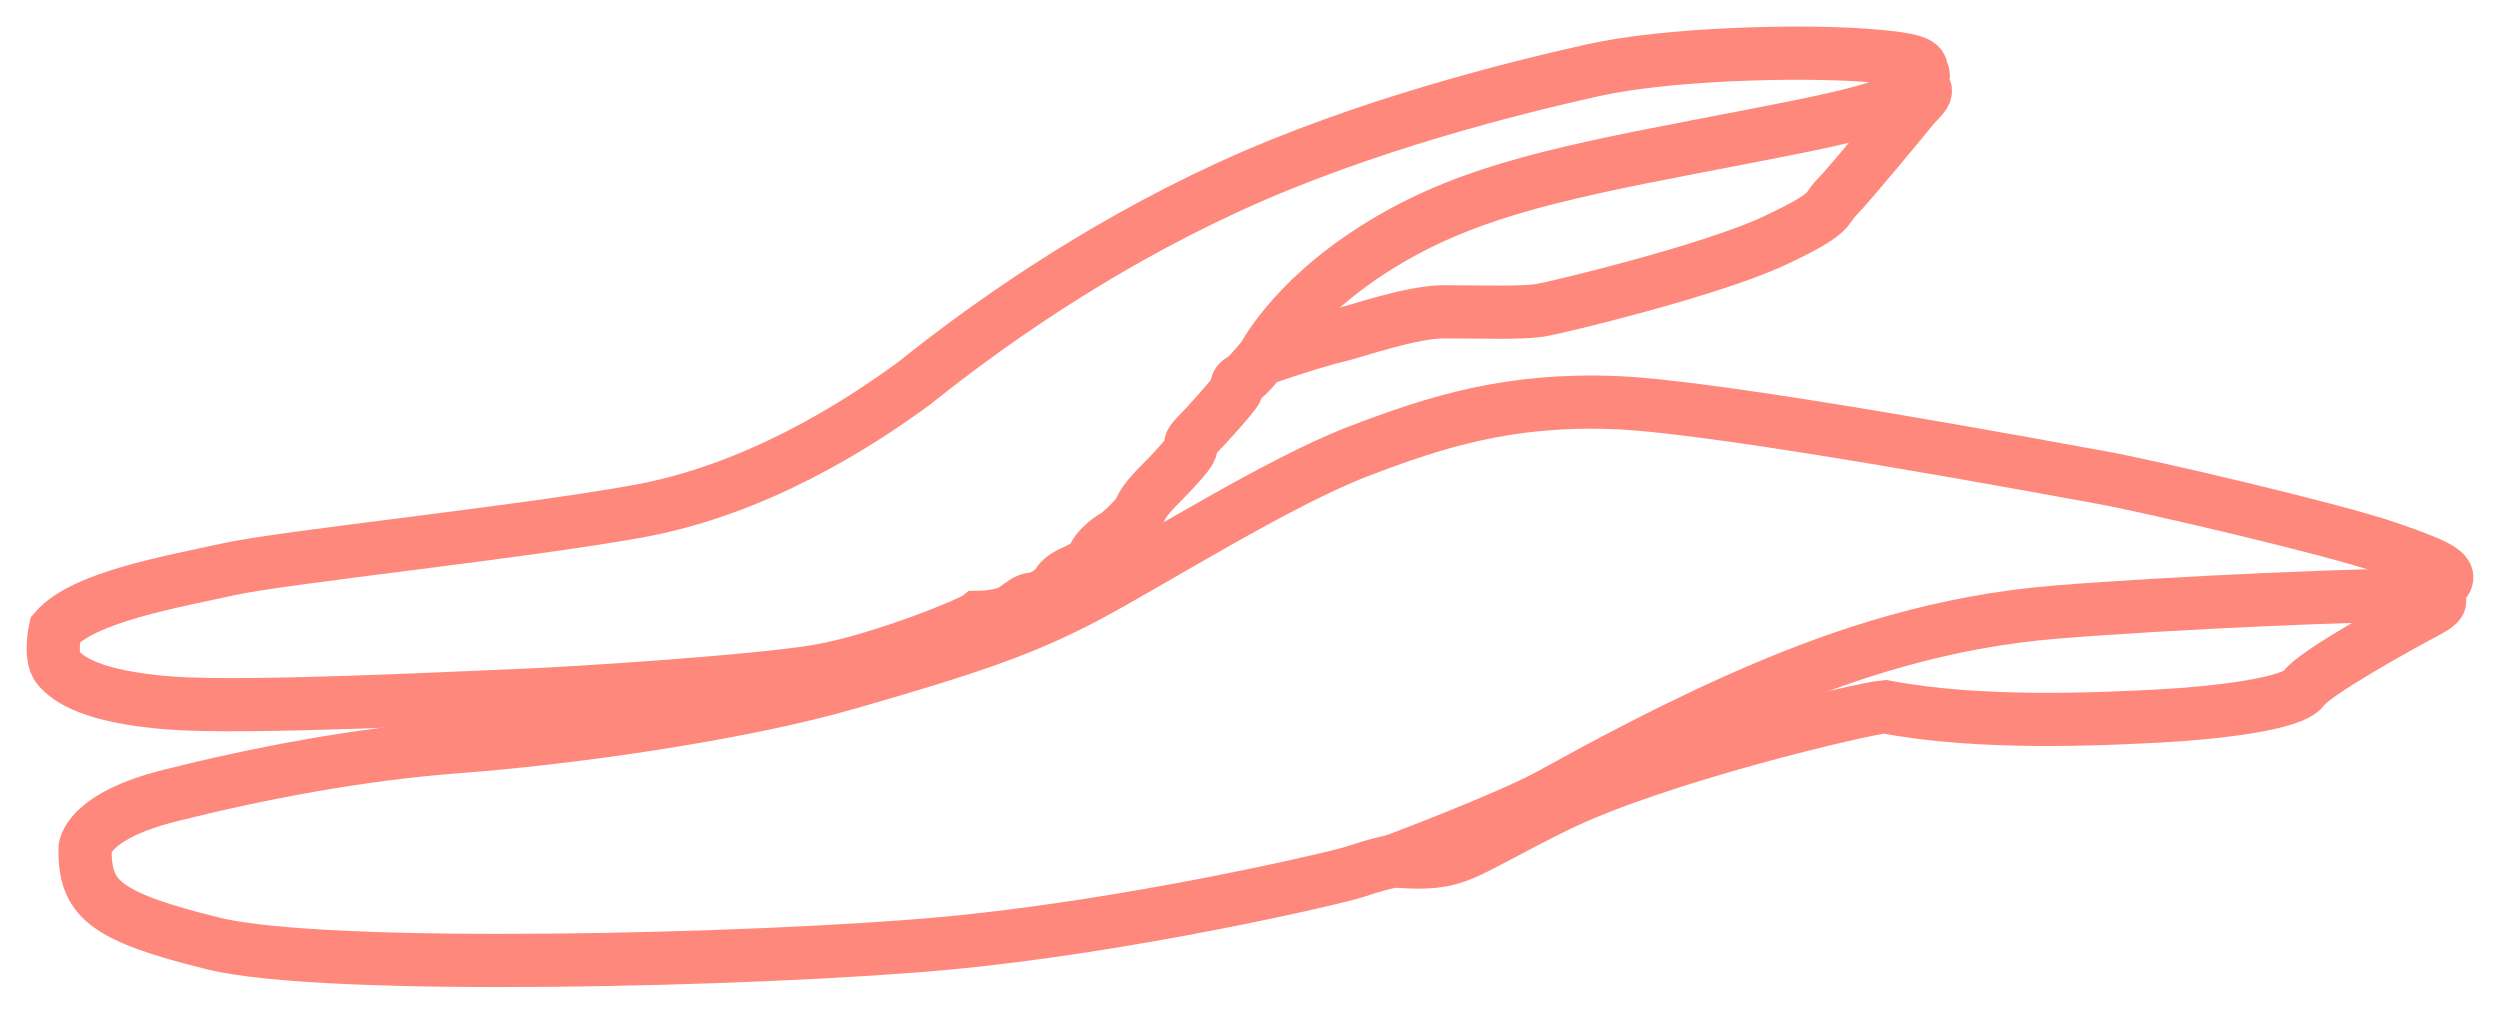
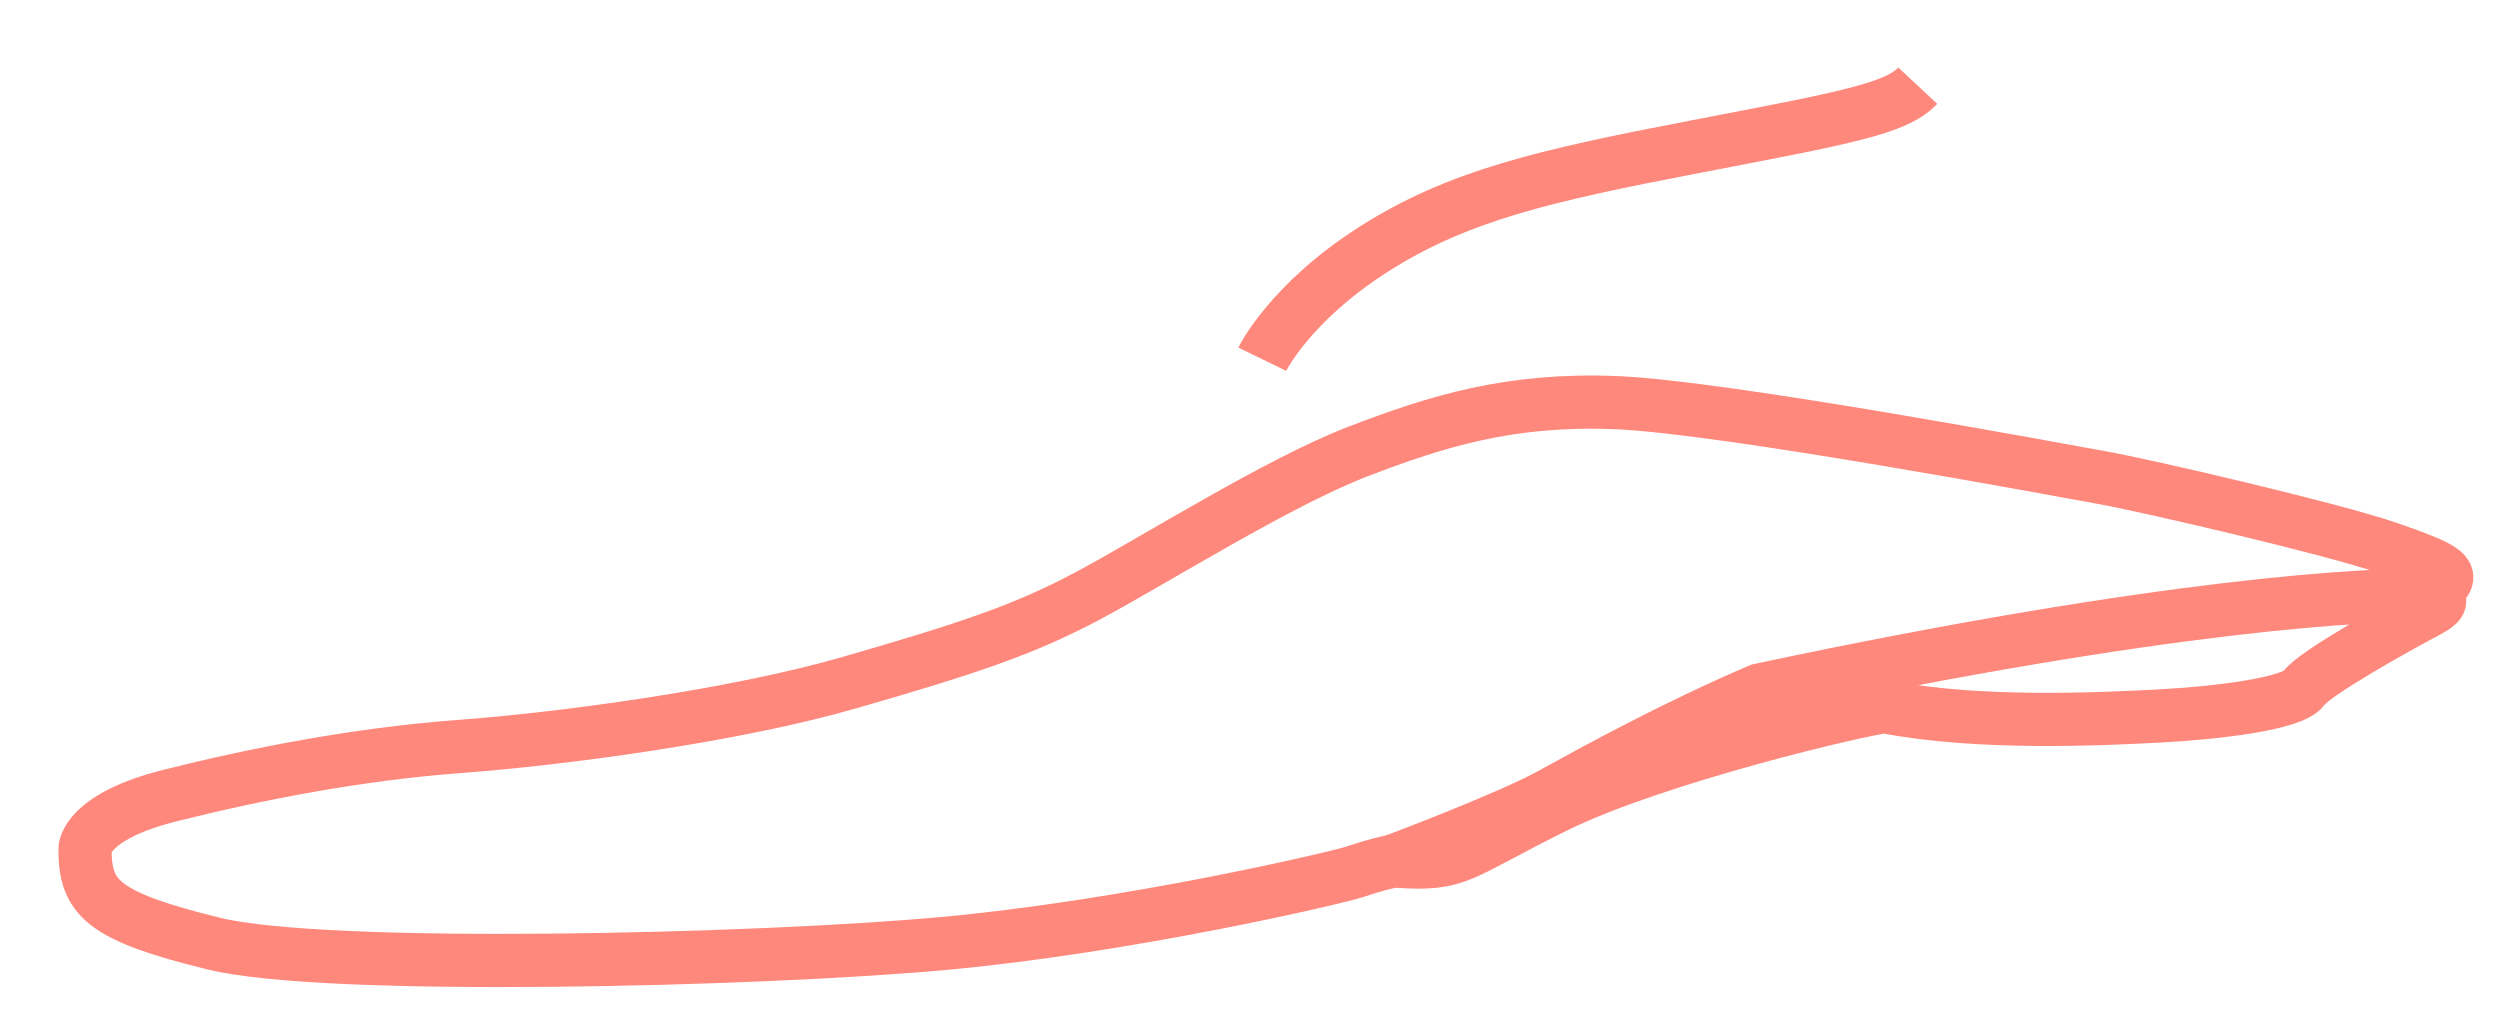
<svg xmlns="http://www.w3.org/2000/svg" width="47" height="19" viewBox="0 0 47 19" fill="none">
-   <path d="M1.038 11.837C1.038 11.837 0.923 12.354 1.095 12.555C1.267 12.756 1.698 13.101 3.192 13.216C4.686 13.331 8.995 13.101 9.828 13.072C10.661 13.043 14.251 12.814 15.4 12.613C16.549 12.412 18.244 11.722 18.388 11.607C18.532 11.607 18.876 11.579 19.049 11.464C19.221 11.349 19.307 11.262 19.422 11.262C19.537 11.262 19.796 11.119 19.882 10.975C19.968 10.832 20.14 10.774 20.255 10.717C20.37 10.659 20.542 10.573 20.571 10.458C20.6 10.343 20.83 10.142 20.945 10.085C21.059 10.027 21.404 9.683 21.433 9.596C21.462 9.51 21.548 9.367 21.806 9.108C22.065 8.85 22.352 8.534 22.381 8.447C22.41 8.361 22.323 8.361 22.496 8.189C22.668 8.017 23.214 7.413 23.243 7.327C23.271 7.241 23.214 7.212 23.358 7.126C23.501 7.04 23.674 6.781 23.731 6.753C23.788 6.724 24.736 6.408 25.11 6.322C25.483 6.236 26.517 5.862 27.149 5.862C27.781 5.862 28.614 5.891 28.959 5.833C29.304 5.776 32.148 5.086 33.325 4.541C34.503 3.995 34.302 3.937 34.532 3.708C34.762 3.478 35.853 2.156 35.968 2.013C36.083 1.869 36.37 1.668 36.054 1.611C36.112 1.553 36.198 1.467 36.141 1.352C36.083 1.237 36.255 1.122 35.02 1.036C33.785 0.95 31.343 1.007 29.936 1.323C28.528 1.639 25.641 2.343 23.085 3.521C20.528 4.699 18.488 6.164 17.196 7.198C16.104 8.002 14.208 9.209 11.996 9.611C9.785 10.013 5.332 10.473 4.298 10.702C3.264 10.932 1.569 11.219 1.038 11.837Z" stroke="#FF887C" stroke-miterlimit="10" />
  <path d="M1.598 15.959C1.598 15.959 1.598 15.356 3.206 14.954C4.815 14.551 6.711 14.178 8.635 14.034C10.56 13.891 13.806 13.46 15.989 12.828C18.172 12.196 19.235 11.851 20.471 11.191C21.706 10.53 24.032 9.065 25.526 8.49C27.02 7.916 28.399 7.485 30.41 7.571C32.42 7.657 38.711 8.835 39.516 8.979C40.32 9.122 43.796 9.927 44.888 10.3C45.979 10.673 46.094 10.788 45.95 10.961C45.807 11.133 45.692 11.104 45.721 11.191C45.749 11.277 46.094 11.248 45.606 11.507C45.117 11.765 43.509 12.655 43.308 12.943C43.106 13.23 41.699 13.402 40.607 13.46C39.516 13.517 37.218 13.632 35.437 13.287C35.035 13.316 31.128 14.235 29.261 15.155C27.393 16.074 27.451 16.275 26.244 16.189C26.13 16.189 25.814 16.275 25.469 16.39C25.124 16.505 21.189 17.424 17.713 17.74C14.237 18.056 6.127 18.257 4.02 17.74C1.913 17.223 1.598 16.878 1.598 15.959Z" stroke="#FF887C" stroke-miterlimit="10" />
-   <path d="M26.18 16.194C26.18 16.194 28.341 15.385 29.174 14.925C30.007 14.465 31.472 13.661 33.081 12.972C34.689 12.282 36.528 11.679 38.654 11.507C40.779 11.334 44.629 11.162 45.72 11.191" stroke="#FF887C" stroke-miterlimit="10" />
+   <path d="M26.18 16.194C26.18 16.194 28.341 15.385 29.174 14.925C30.007 14.465 31.472 13.661 33.081 12.972C40.779 11.334 44.629 11.162 45.72 11.191" stroke="#FF887C" stroke-miterlimit="10" />
  <path d="M23.73 6.753C23.73 6.753 24.247 5.69 25.828 4.684C27.407 3.679 29.016 3.306 31.86 2.76C34.704 2.214 35.652 2.042 36.054 1.611" stroke="#FF887C" stroke-miterlimit="10" />
</svg>